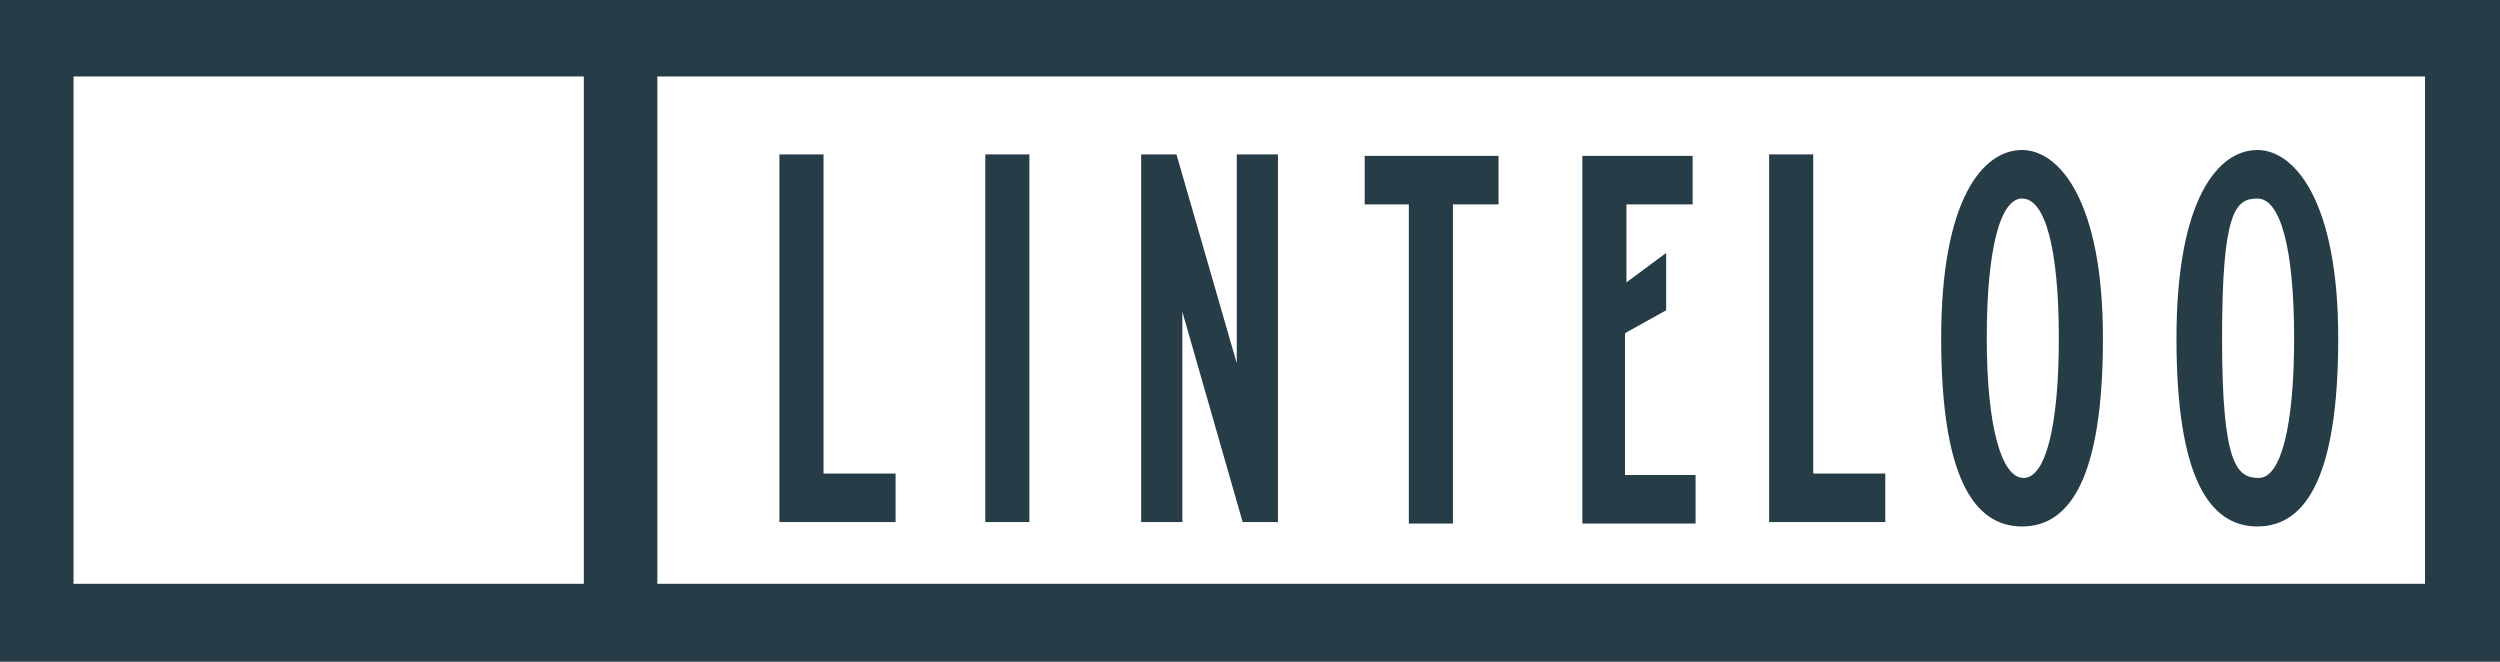
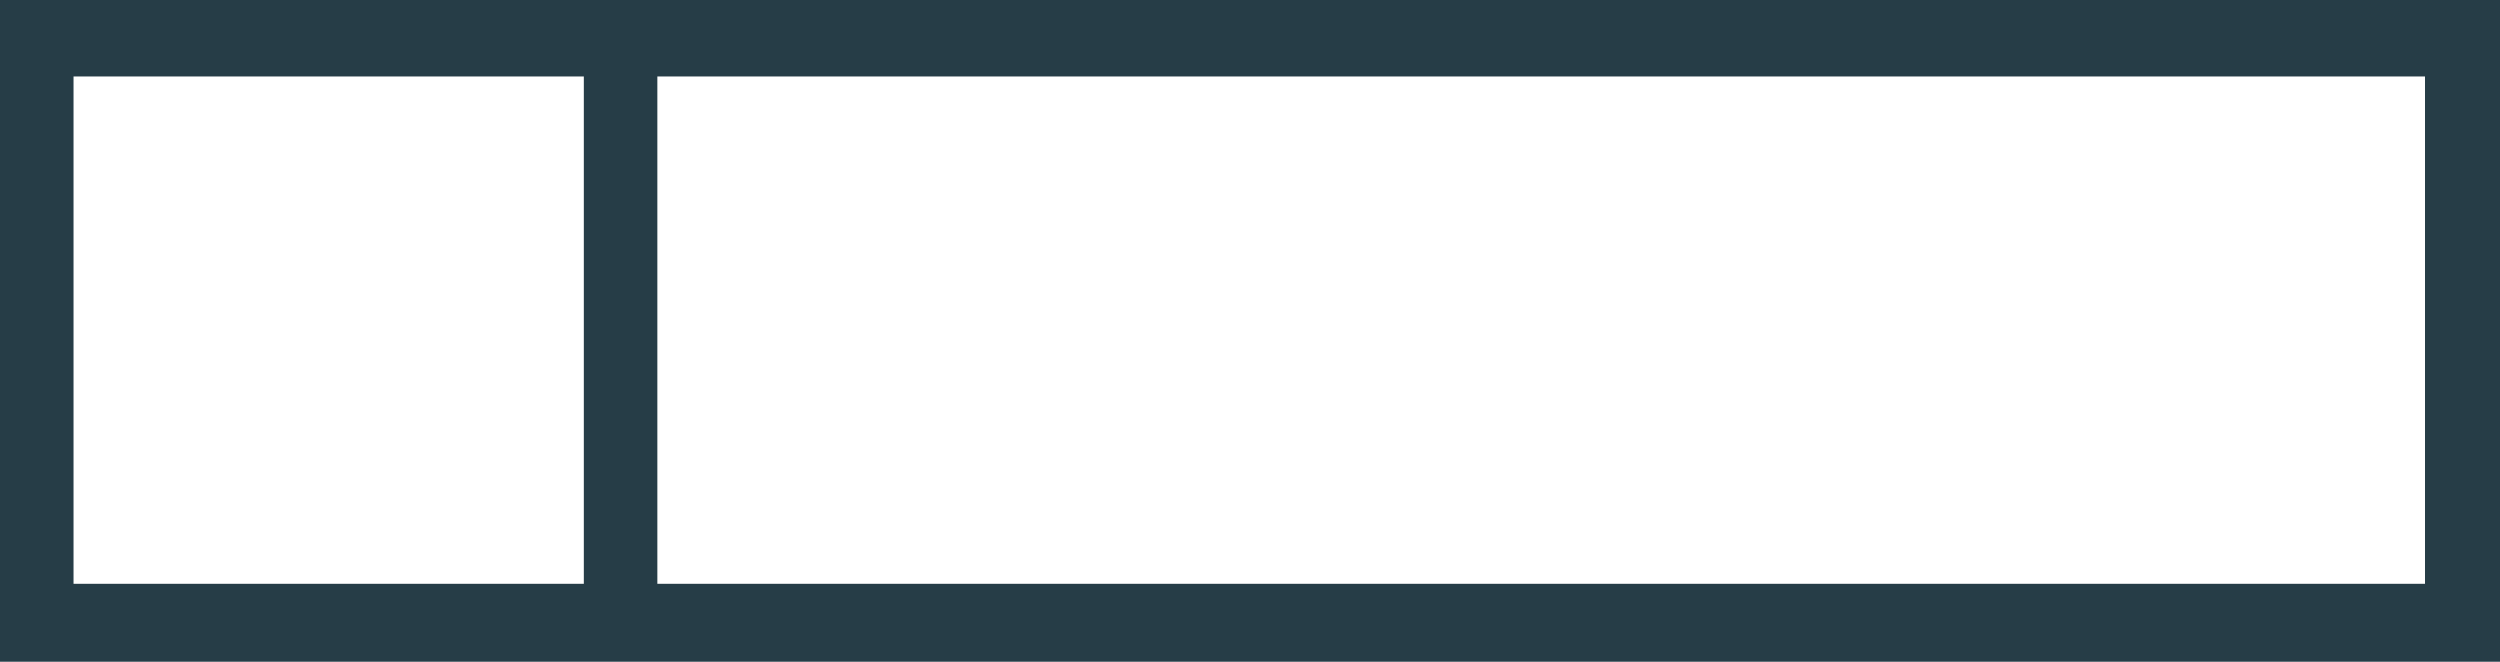
<svg xmlns="http://www.w3.org/2000/svg" id="Laag_1" version="1.1" viewBox="0 0 170 45">
  <defs>
    <style>
      .st0 {
        fill: #263d47;
        fill-rule: evenodd;
      }
    </style>
  </defs>
  <path class="st0" d="M0,45h170V0H0v45ZM5,39.7h34.7V5.2H5v34.5ZM44.7,39.7h120.2V5.2H44.7v34.5h0Z" />
-   <path class="st0" d="M137.5,13.5c1.6,0,2.5,3.5,2.5,9.5s-.9,9.5-2.4,9.5-2.5-3.5-2.5-9.5.9-9.5,2.4-9.5M137.5,10.2c-2.7,0-5.5,3.4-5.5,12.8s2.2,12.8,5.5,12.8,5.5-3.4,5.5-12.8-3-12.8-5.5-12.8M153.5,13.5c1.6,0,2.5,3.5,2.5,9.5s-.9,9.5-2.4,9.5-2.5-.9-2.5-9.5.9-9.5,2.4-9.5M153.5,10.2c-2.7,0-5.5,3.4-5.5,12.8s2.2,12.8,5.5,12.8,5.5-3.4,5.5-12.8-3-12.8-5.5-12.8M56,10.5h-3v25h7.9v-3.3h-4.9V10.5ZM67,35.5h3V10.5h-3v25ZM84.1,24.7l-4.1-14.2h-2.4v25h2.8v-14.3l4.1,14.3h2.4V10.5h-2.8v14.2ZM92.7,13.9h3.1v21.7h3V13.9h3.1v-3.3h-9.1v3.3ZM110.6,22.6l2.7-1.5v-3.9l-2.7,2v-5.3h4.5v-3.3h-7.5v25h7.7v-3.3h-4.8v-9.6ZM123.3,10.5h-3v25h7.9v-3.3h-4.9V10.5Z" />
</svg>